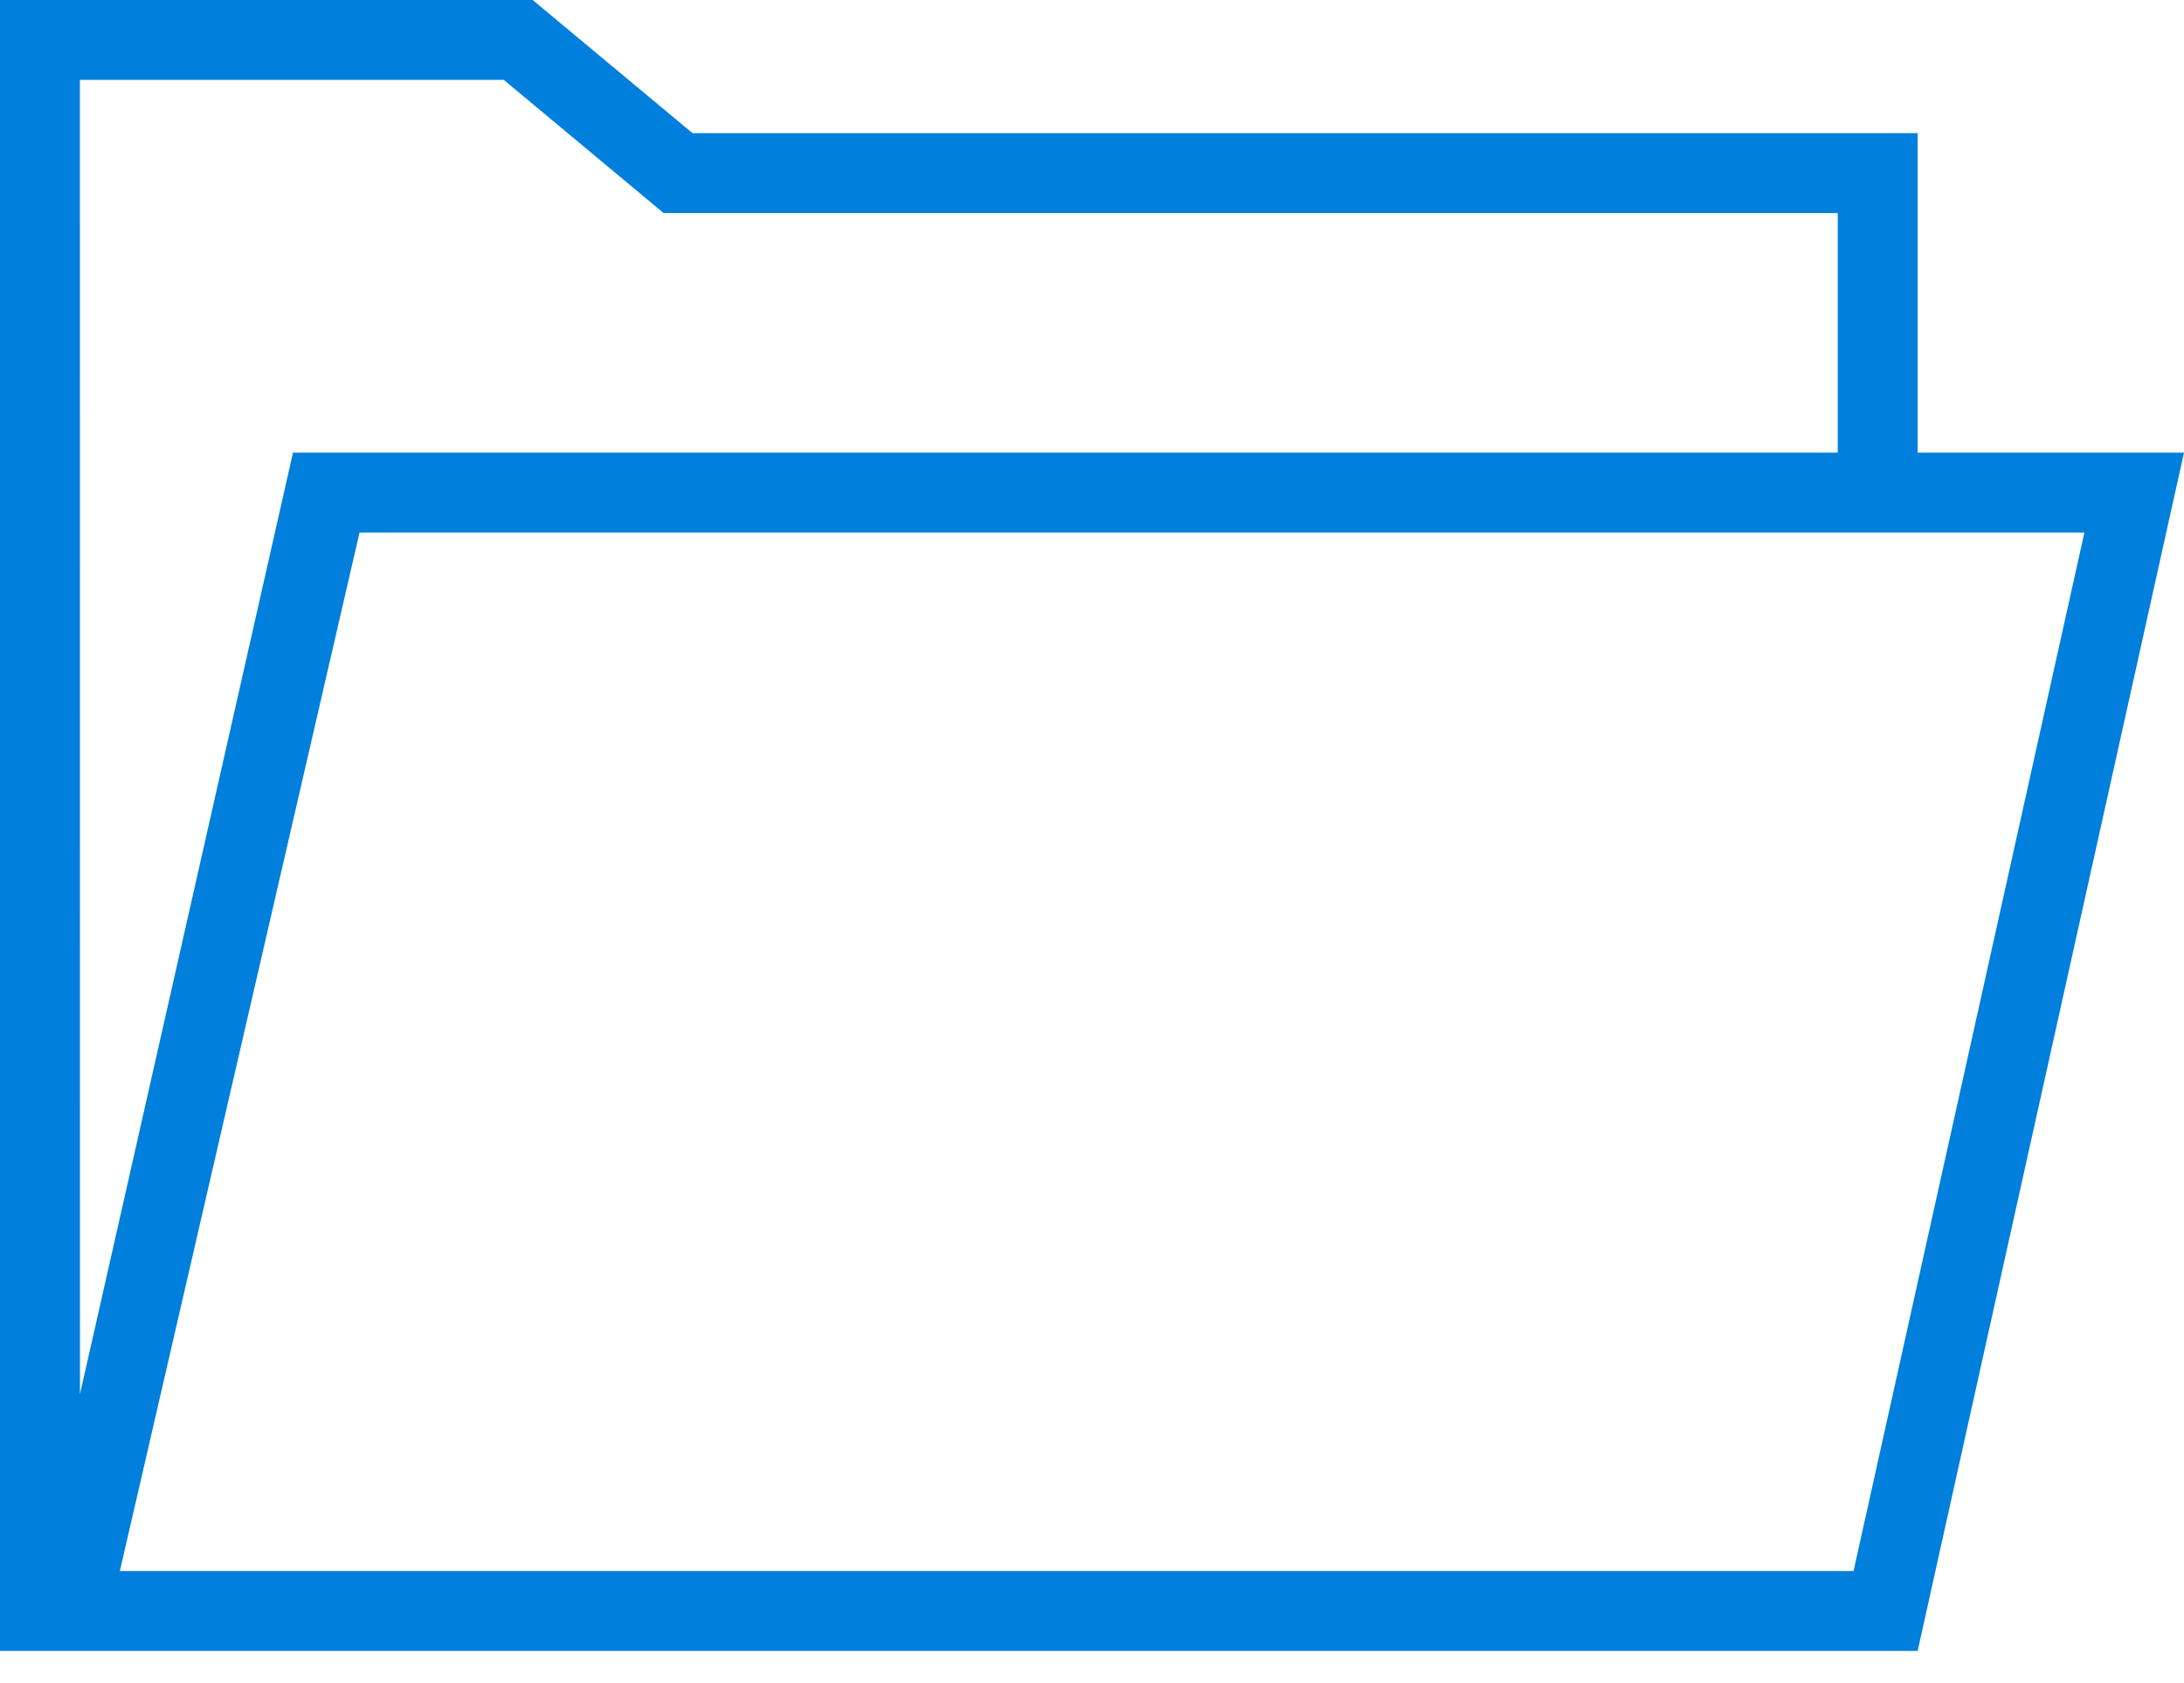
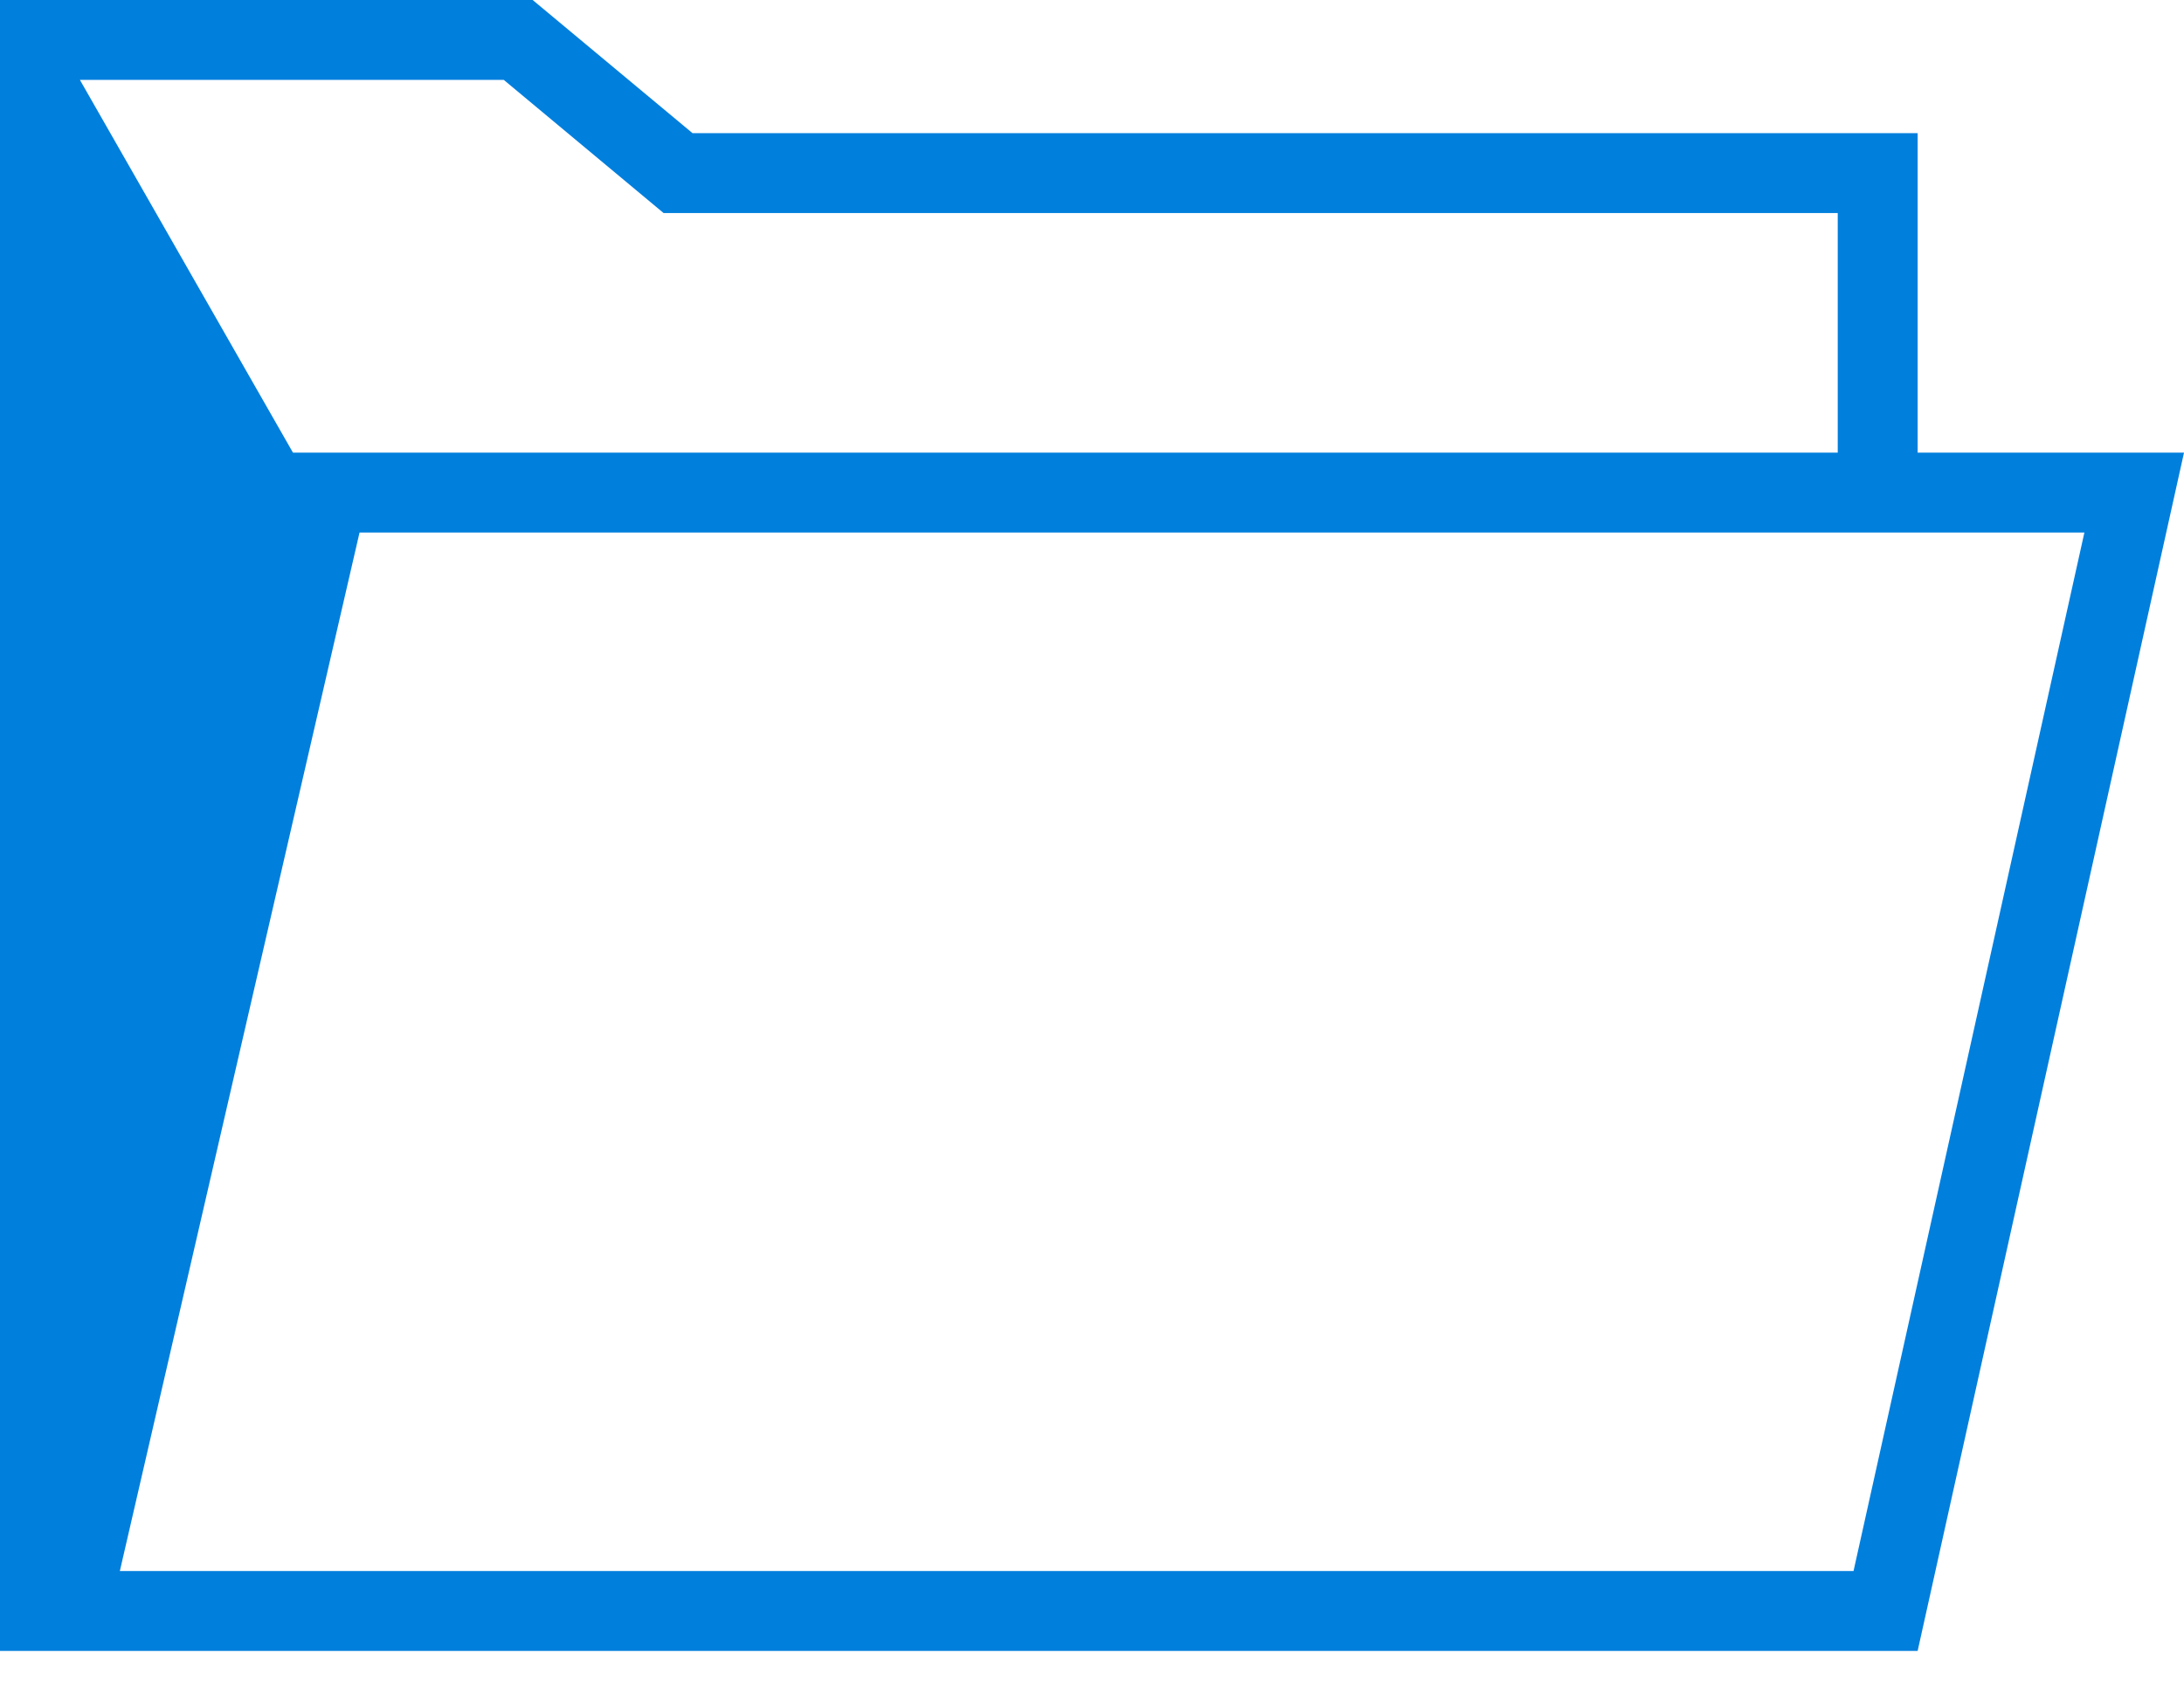
<svg xmlns="http://www.w3.org/2000/svg" width="48px" height="37px" viewBox="0 0 48 37" version="1.1">
  <title>noun_folder_1593977_resources</title>
  <desc>Created with Sketch.</desc>
  <defs />
  <g id="Page-1" stroke="none" stroke-width="1" fill="none" fill-rule="evenodd">
    <g id="Artboard" transform="translate(0, -6)" fill-rule="nonzero" fill="#007FDD">
      <g id="noun_folder_1593977_resources" transform="translate(0, 6)">
-         <path d="M0,0 L11.707,0 L15.22,2.927 L42.146,2.927 L42.146,9.951 L48,9.951 L42.146,36.293 L0,36.293 L0,0 Z M45.811,11.707 L7.902,11.707 L2.634,34.537 L40.737,34.537 L45.811,11.707 Z M1.756,1.756 L1.758,30.646 L6.439,9.951 L40.39,9.951 L40.39,4.683 L14.584,4.683 L11.072,1.756 L1.756,1.756 Z" id="Shape" />
+         <path d="M0,0 L11.707,0 L15.22,2.927 L42.146,2.927 L42.146,9.951 L48,9.951 L42.146,36.293 L0,36.293 L0,0 Z M45.811,11.707 L7.902,11.707 L2.634,34.537 L40.737,34.537 L45.811,11.707 Z M1.756,1.756 L6.439,9.951 L40.39,9.951 L40.39,4.683 L14.584,4.683 L11.072,1.756 L1.756,1.756 Z" id="Shape" />
      </g>
    </g>
  </g>
</svg>